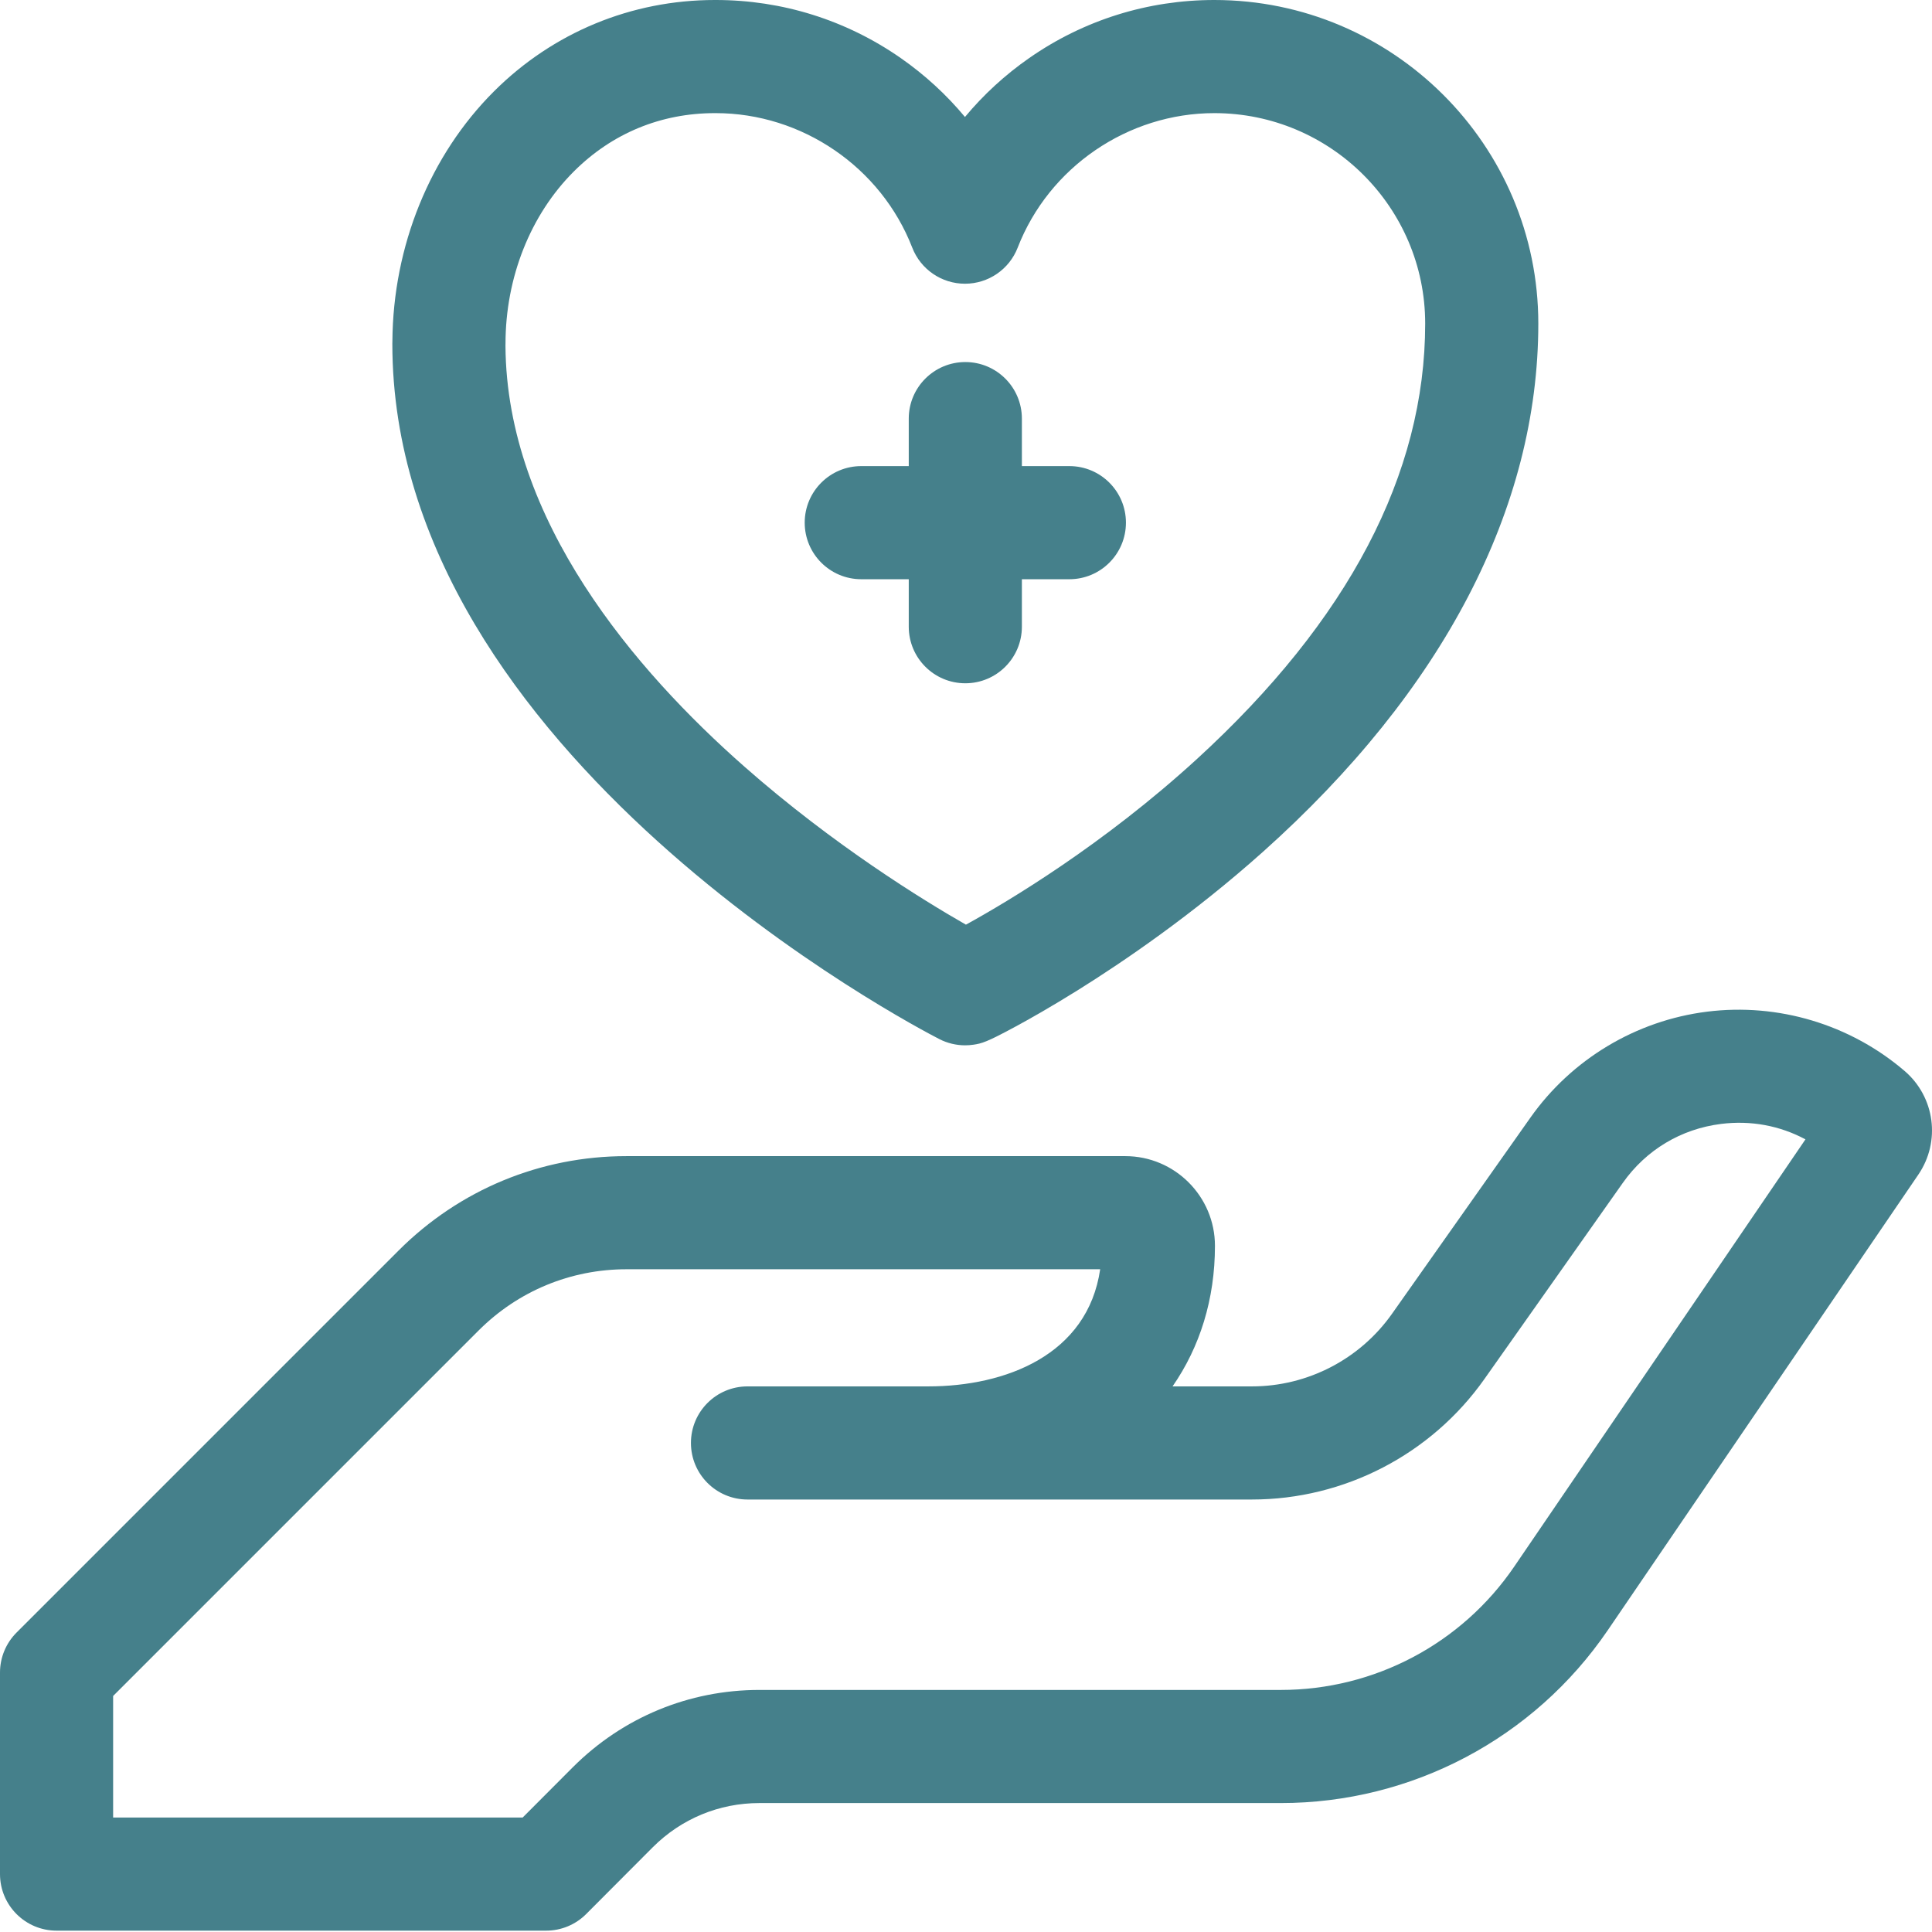
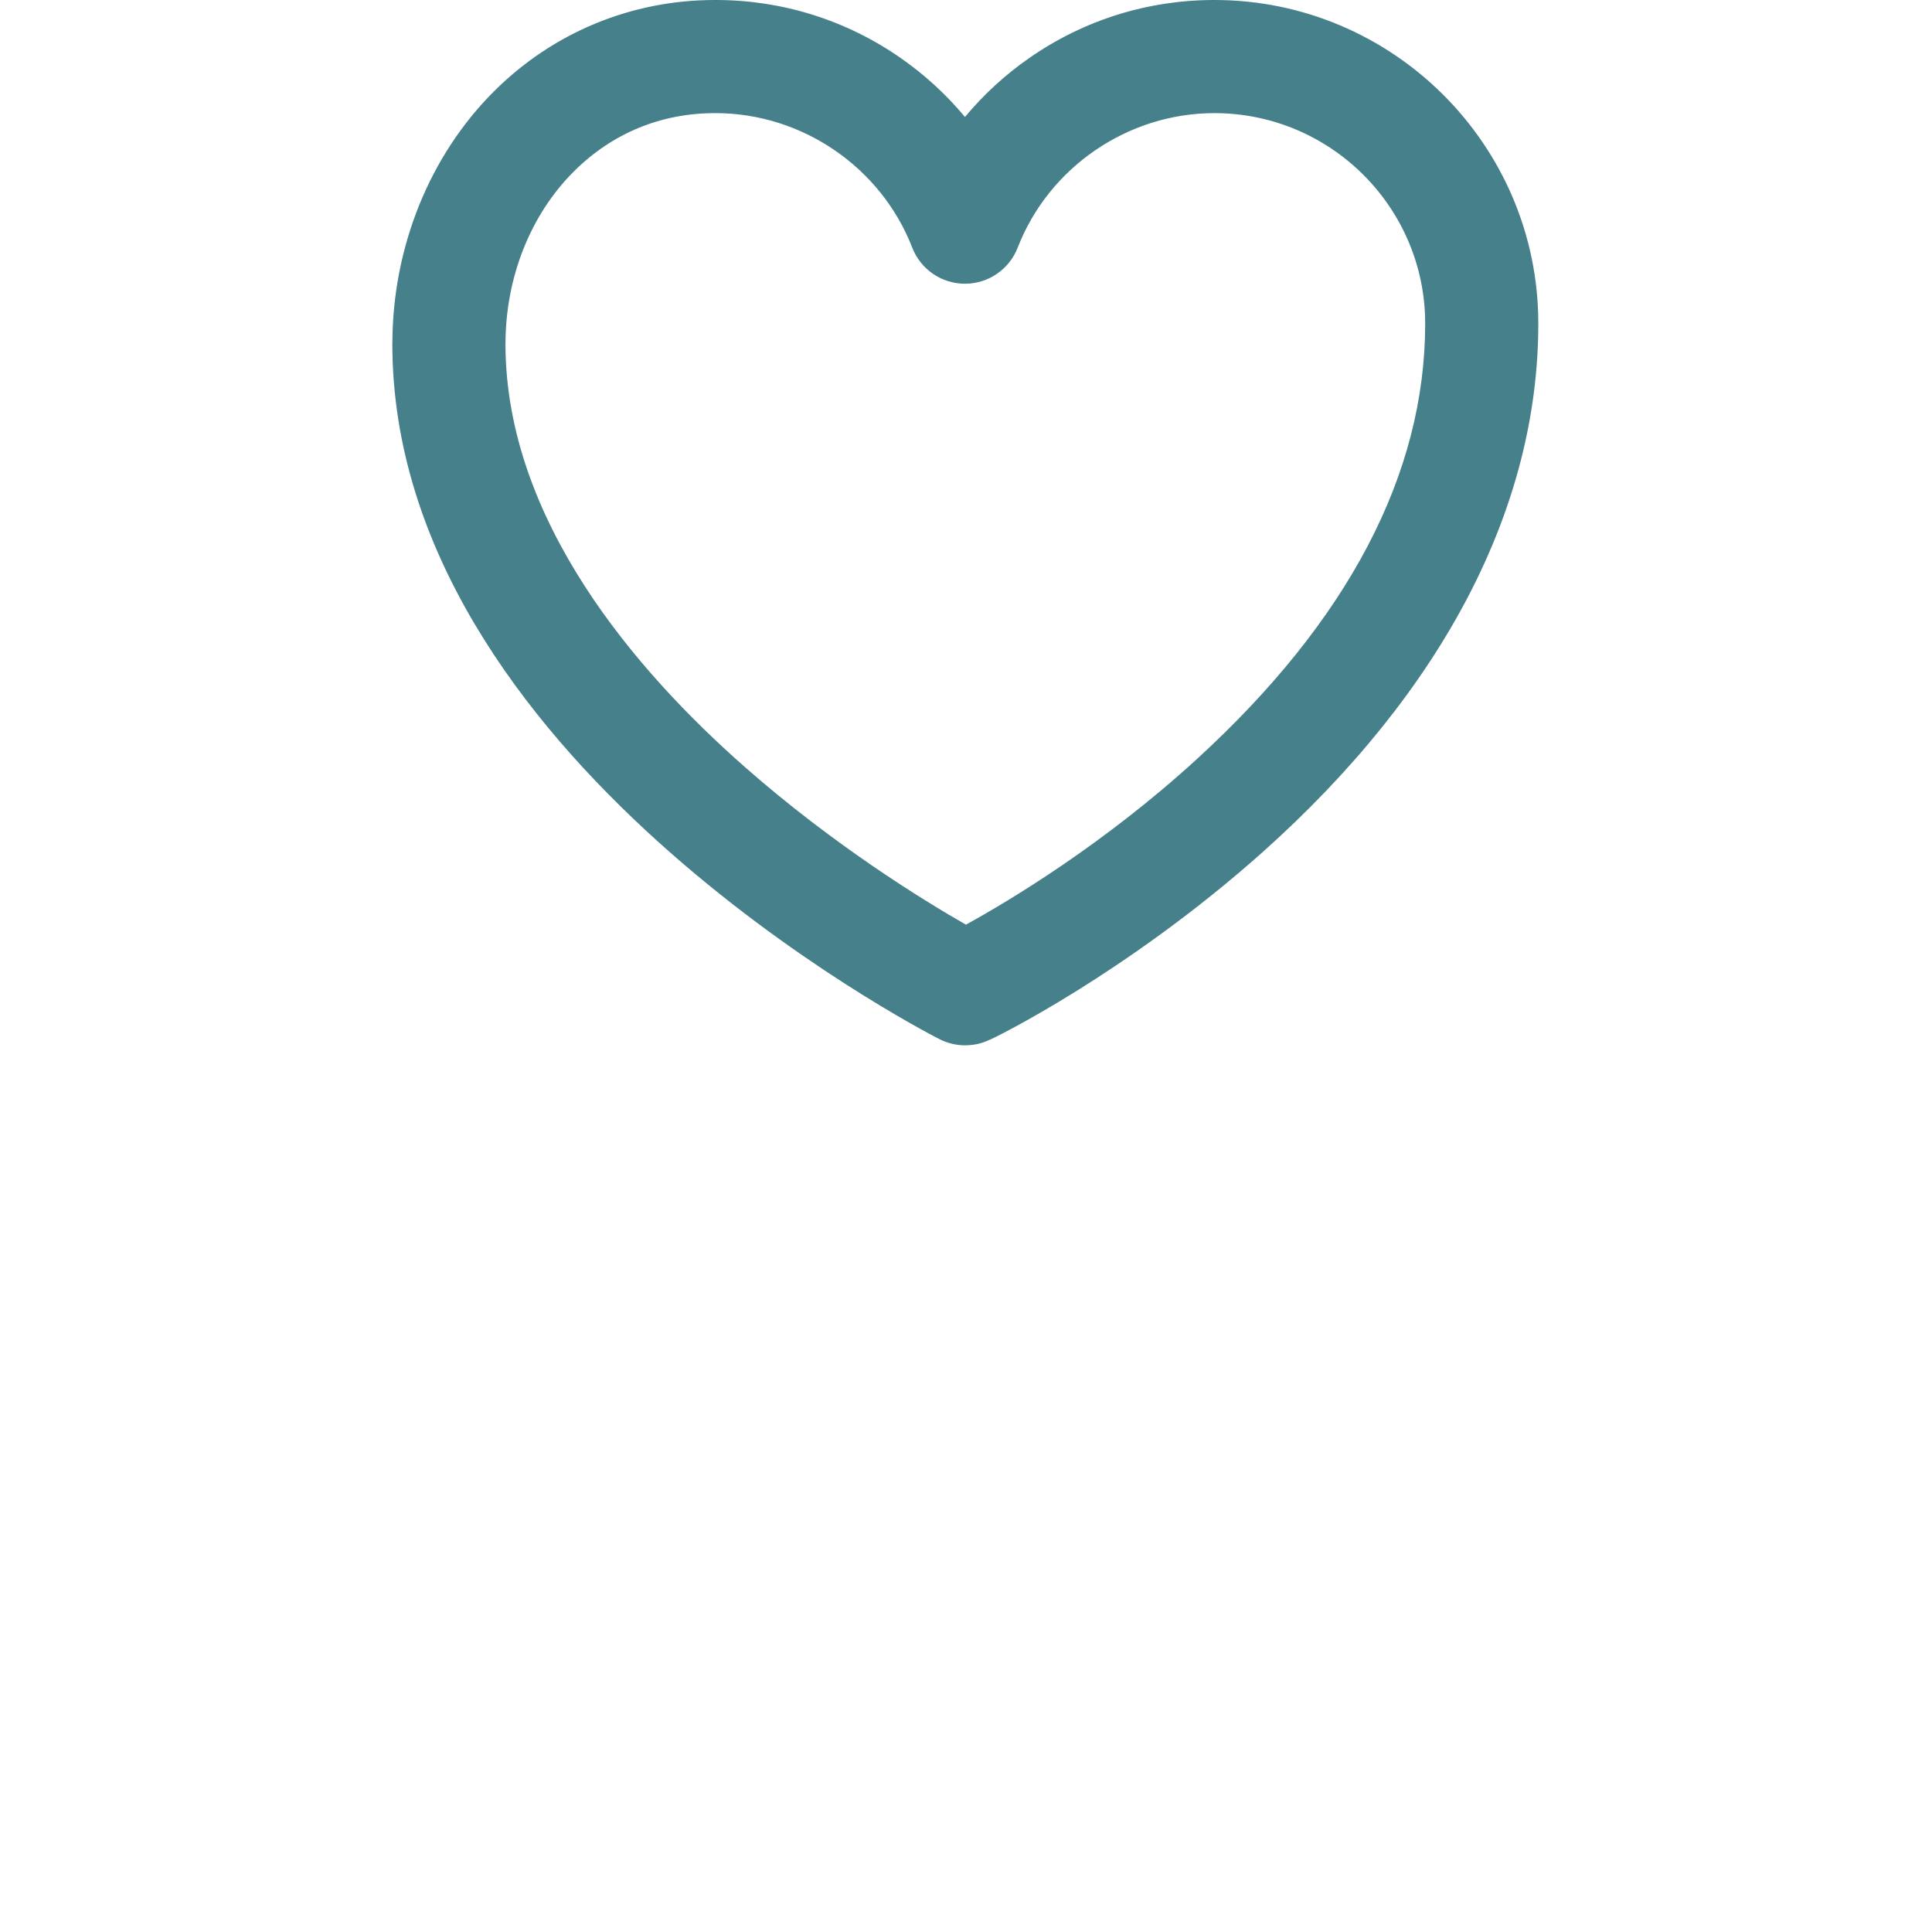
<svg xmlns="http://www.w3.org/2000/svg" width="146" height="146" viewBox="0 0 146 146" fill="none">
-   <path d="M143.923 80.927C139.811 77.41 134.373 75.78 129.005 76.451C123.635 77.122 118.767 80.043 115.648 84.464L105.193 99.282C102.768 102.718 98.811 104.769 94.605 104.769H88.609C90.667 101.803 91.813 98.193 91.813 94.145C91.813 90.409 88.773 87.368 85.037 87.368H47.346C40.839 87.368 34.721 89.903 30.119 94.504L1.252 123.371C0.45 124.173 0 125.26 0 126.394V141.623C0 143.984 1.914 145.898 4.274 145.898H41.271C42.407 145.898 43.496 145.446 44.298 144.642L49.336 139.59C51.487 137.44 54.346 136.256 57.386 136.256H96.79C106.686 136.256 115.923 131.374 121.497 123.197L144.968 88.764C146.674 86.262 146.224 82.893 143.923 80.927ZM114.433 118.382C110.452 124.222 103.857 127.708 96.79 127.708H57.386C52.063 127.708 47.058 129.781 43.288 133.549L39.498 137.349H8.549V128.164L36.164 100.549C39.151 97.562 43.122 95.917 47.346 95.917H83.14C82.19 102.404 75.98 104.769 70.138 104.769H56.488C54.127 104.769 52.214 106.683 52.214 109.043C52.214 111.404 54.127 113.318 56.488 113.318H94.605C101.585 113.318 108.154 109.913 112.178 104.21L122.633 89.392C124.395 86.896 127.034 85.312 130.066 84.933C132.309 84.653 134.506 85.064 136.437 86.101L114.433 118.382Z" fill="#45808B" />
  <path d="M70.988 78.525C71.594 78.835 72.261 78.994 72.935 78.994C73.145 78.994 73.357 78.978 73.567 78.947C74.187 78.855 74.554 78.763 76.749 77.575C77.769 77.023 79.411 76.098 81.446 74.829C84.915 72.665 90.158 69.094 95.436 64.376C109.051 52.203 116.249 38.397 116.249 24.45C116.249 10.968 105.267 0 91.769 0C86.734 0 81.897 1.516 77.779 4.385C75.95 5.659 74.321 7.157 72.922 8.84C71.523 7.157 69.893 5.659 68.065 4.385C63.947 1.517 59.11 0 54.086 0H54.022C47.72 0 41.795 2.449 37.332 6.901C32.493 11.726 29.7 18.602 29.653 25.789C29.65 25.85 29.649 25.912 29.649 25.974C29.649 57.015 69.3 77.662 70.988 78.525ZM38.201 25.974C38.201 20.974 40.084 16.229 43.368 12.954C46.258 10.072 49.94 8.549 54.031 8.549H54.075C60.607 8.549 66.579 12.633 68.937 18.712C69.575 20.357 71.158 21.441 72.922 21.441C74.686 21.441 76.269 20.357 76.907 18.712C79.264 12.633 85.237 8.549 91.769 8.549C100.553 8.549 107.7 15.682 107.7 24.45C107.7 35.809 101.898 46.879 90.456 57.354C83.383 63.828 76.199 68.113 72.995 69.876C69.801 68.051 63.015 63.887 56.254 57.933C48.049 50.709 38.275 39.338 38.198 26.133C38.2 26.08 38.201 26.027 38.201 25.974Z" fill="#45808B" />
-   <path d="M65.085 43.772H68.674V47.36C68.674 49.721 70.588 51.635 72.949 51.635C75.309 51.635 77.223 49.721 77.223 47.36V43.772H80.812C83.172 43.772 85.086 41.858 85.086 39.497C85.086 37.137 83.172 35.223 80.812 35.223H77.223V31.634C77.223 29.274 75.309 27.36 72.949 27.36C70.588 27.36 68.674 29.274 68.674 31.634V35.223H65.085C62.725 35.223 60.811 37.137 60.811 39.497C60.811 41.858 62.725 43.772 65.085 43.772Z" fill="#45808B" />
</svg>